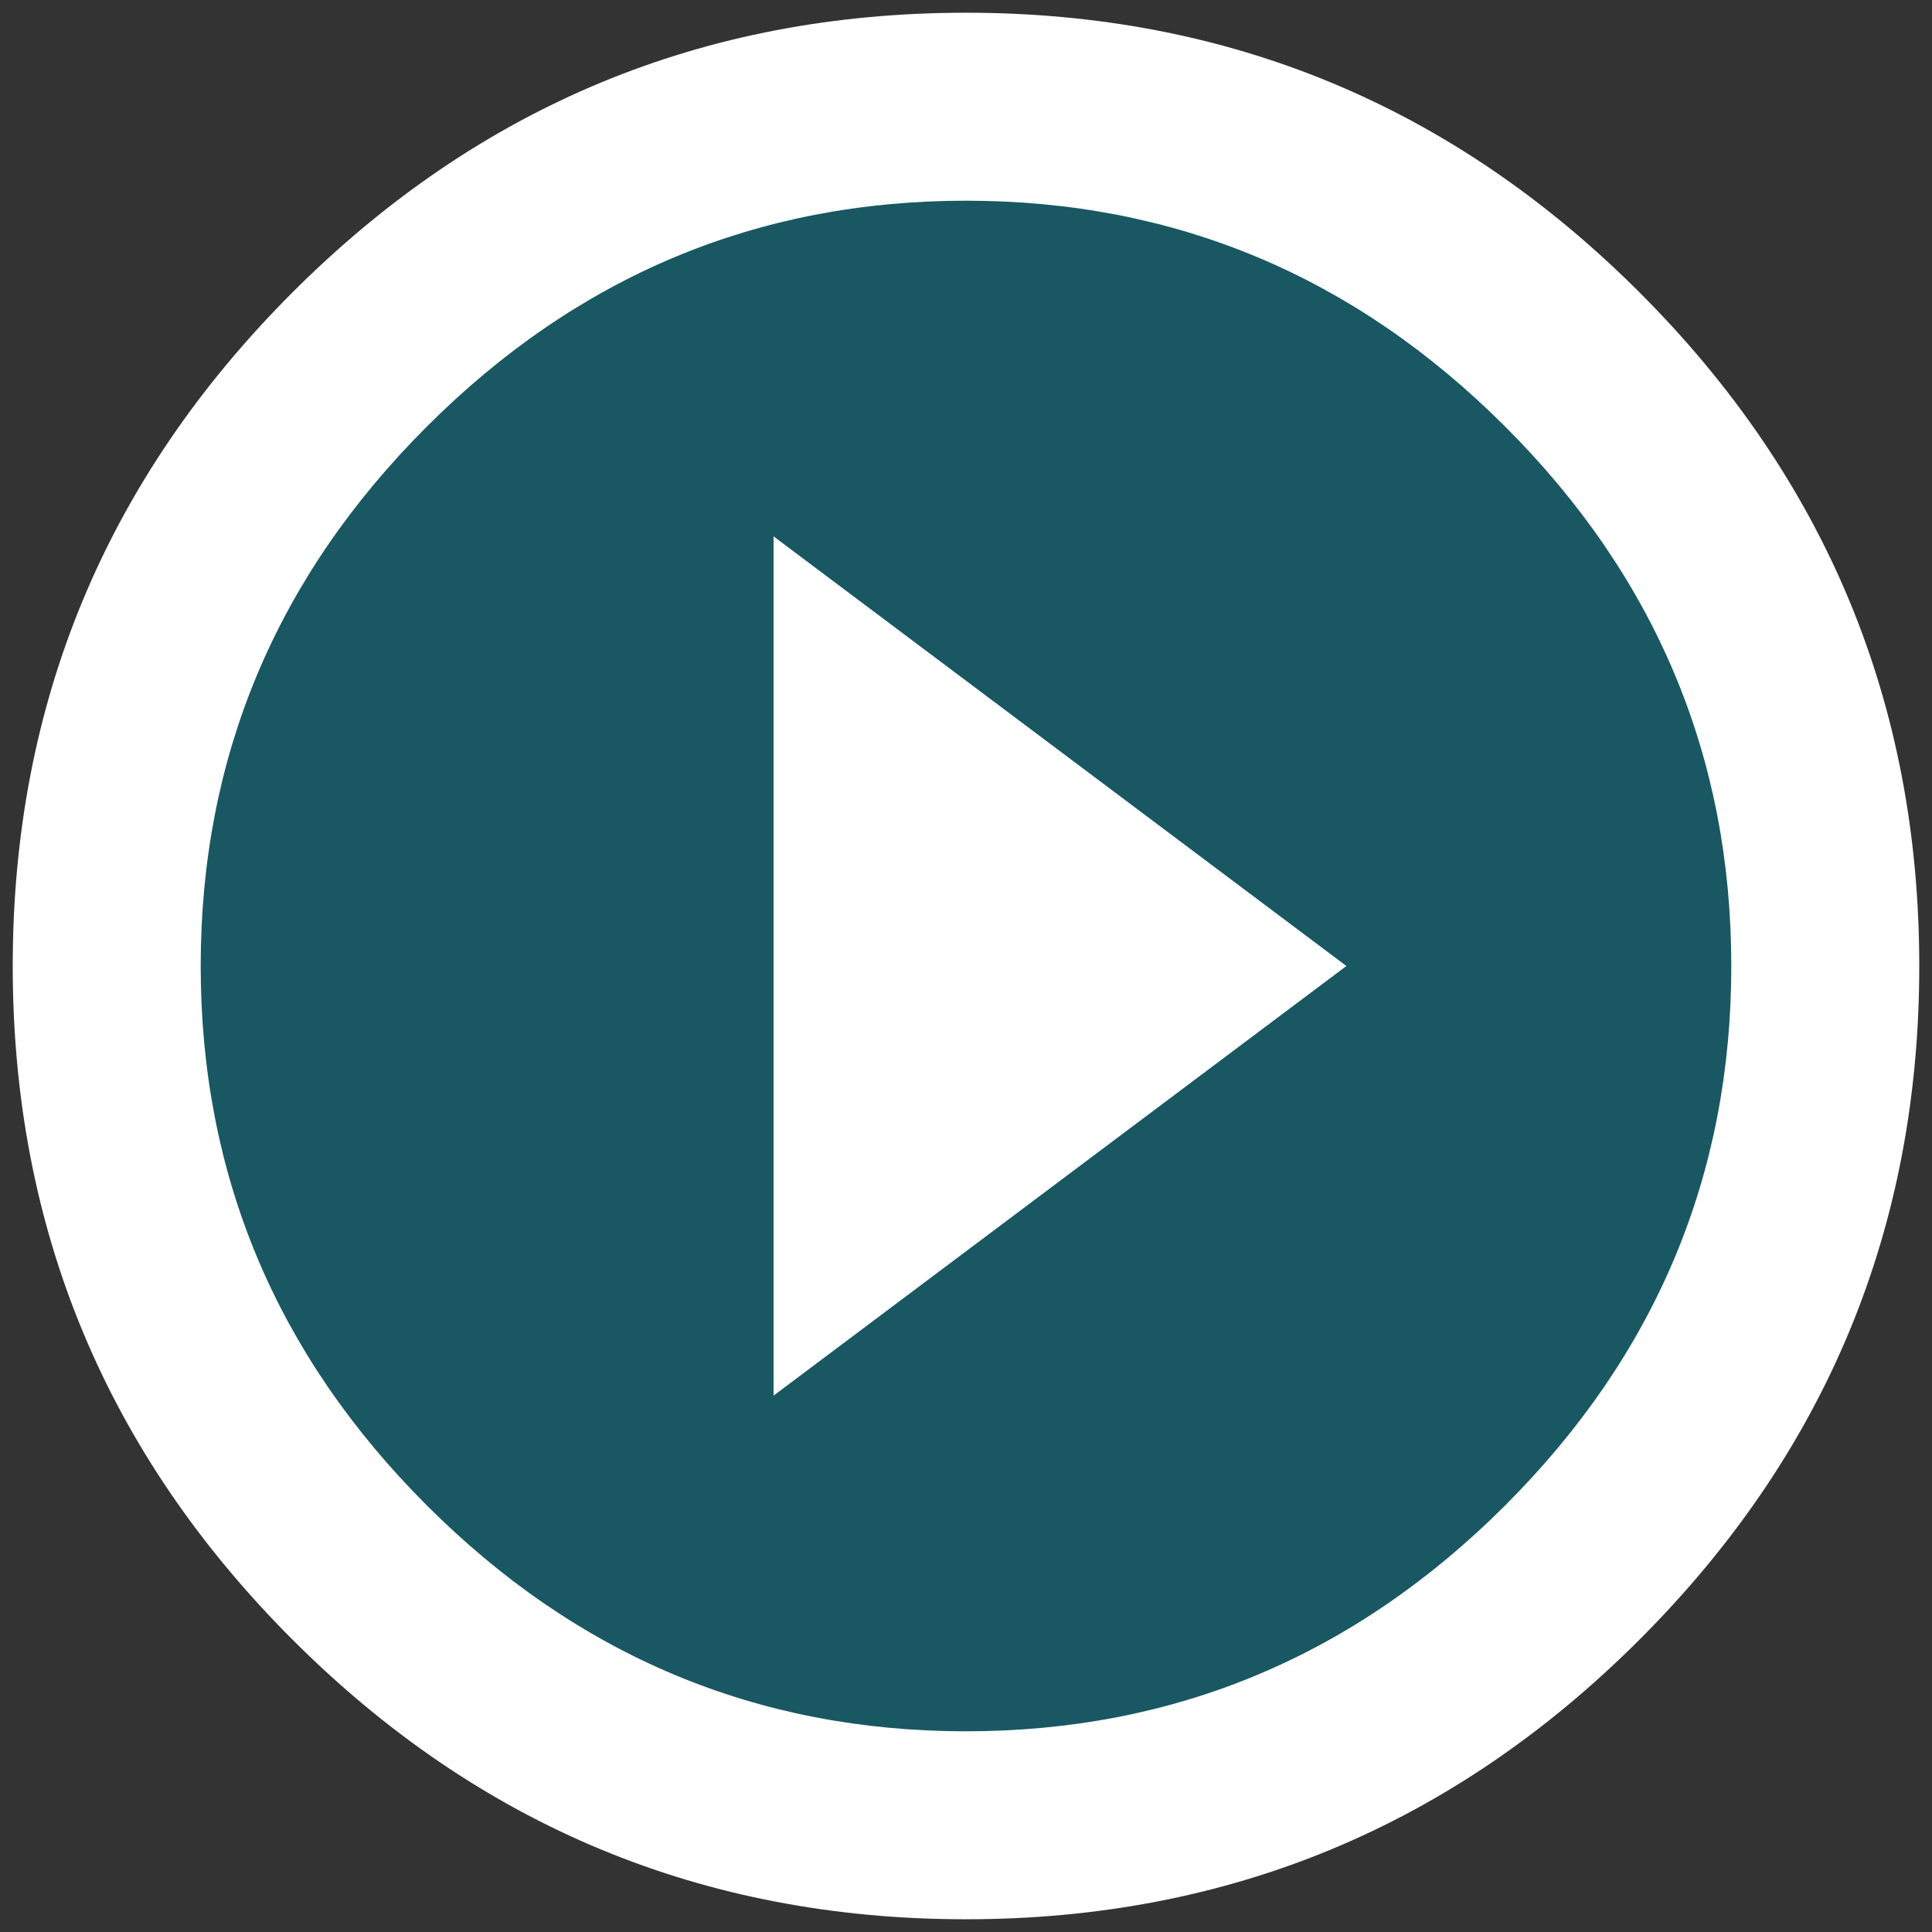
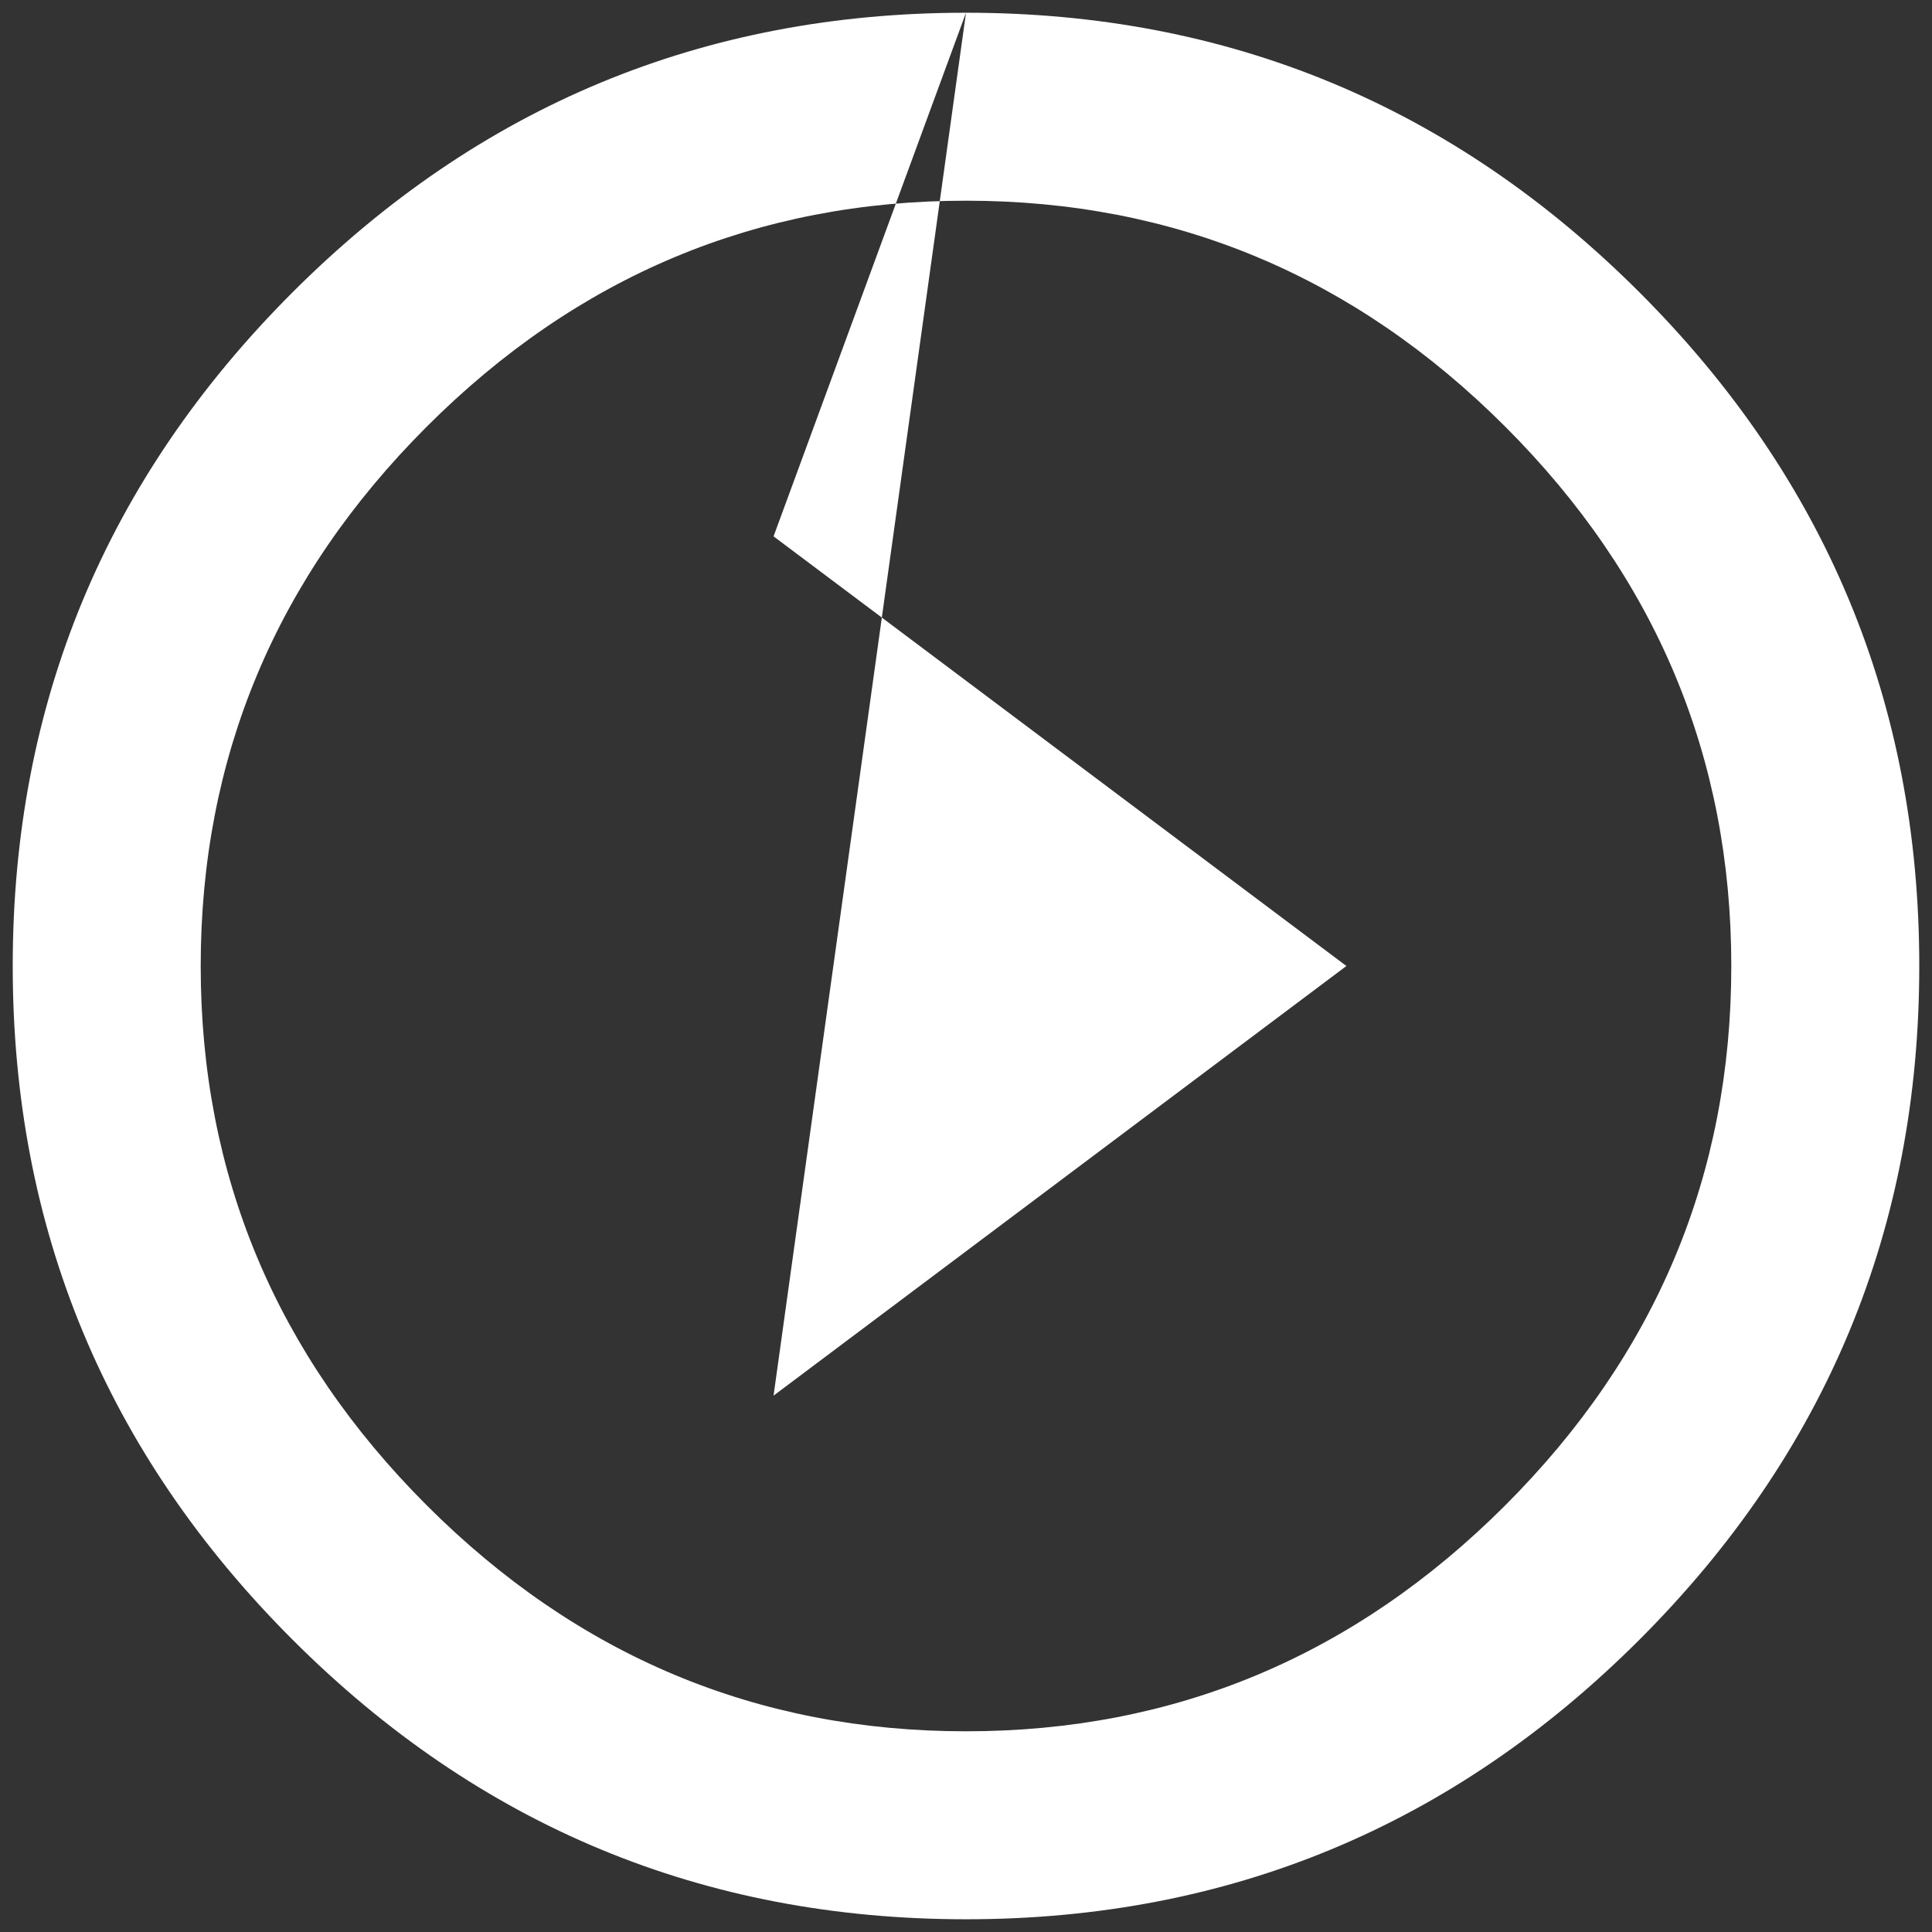
<svg xmlns="http://www.w3.org/2000/svg" width="102px" height="102px" viewBox="0 0 102 102" version="1.1">
  <rect x="0" y="0" width="102" height="102" fill="#333333" stroke="none" />
  <title>play</title>
  <desc>Created with Sketch.</desc>
  <defs />
  <g id="elements" stroke="none" stroke-width="1" fill="none" fill-rule="evenodd">
    <g id="main_elements_desktop" transform="translate(-509, -513)">
      <g id="img" transform="translate(250, 389)">
        <g id="img-video">
          <g id="play" transform="translate(259, 124)">
-             <circle id="Oval" fill="#007F92" opacity="0.5" cx="51" cy="51" r="45.07" />
-             <path d="M51,91.404 C62.027,91.404 71.517,87.427 79.472,79.472 C87.427,71.517 91.404,62.027 91.404,51 C91.404,39.973 87.427,30.483 79.472,22.528 C71.517,14.573 62.027,10.596 51,10.596 C39.973,10.596 30.483,14.573 22.528,22.528 C14.573,30.483 10.596,39.973 10.596,51 C10.596,62.027 14.573,71.517 22.528,79.472 C30.483,87.427 39.973,91.404 51,91.404 L51,91.404 Z M51,0.672 C64.862,0.672 76.715,5.594 86.561,15.439 C96.406,25.285 101.328,37.138 101.328,51 C101.328,64.862 96.406,76.715 86.561,86.561 C76.715,96.406 64.862,101.328 51,101.328 C37.138,101.328 25.285,96.406 15.439,86.561 C5.594,76.715 0.672,64.862 0.672,51 C0.672,37.138 5.594,25.285 15.439,15.439 C25.285,5.594 37.138,0.672 51,0.672 L51,0.672 Z M40.84,73.683 L40.84,28.317 L71.084,51 L40.84,73.683 Z" id="play-circle-outline---MaterialIcons-Regular" fill="#FFFFFF" />
+             <path d="M51,91.404 C62.027,91.404 71.517,87.427 79.472,79.472 C87.427,71.517 91.404,62.027 91.404,51 C91.404,39.973 87.427,30.483 79.472,22.528 C71.517,14.573 62.027,10.596 51,10.596 C39.973,10.596 30.483,14.573 22.528,22.528 C14.573,30.483 10.596,39.973 10.596,51 C10.596,62.027 14.573,71.517 22.528,79.472 C30.483,87.427 39.973,91.404 51,91.404 L51,91.404 Z M51,0.672 C64.862,0.672 76.715,5.594 86.561,15.439 C96.406,25.285 101.328,37.138 101.328,51 C101.328,64.862 96.406,76.715 86.561,86.561 C76.715,96.406 64.862,101.328 51,101.328 C37.138,101.328 25.285,96.406 15.439,86.561 C5.594,76.715 0.672,64.862 0.672,51 C0.672,37.138 5.594,25.285 15.439,15.439 C25.285,5.594 37.138,0.672 51,0.672 L51,0.672 Z L40.84,28.317 L71.084,51 L40.84,73.683 Z" id="play-circle-outline---MaterialIcons-Regular" fill="#FFFFFF" />
          </g>
        </g>
      </g>
    </g>
  </g>
</svg>